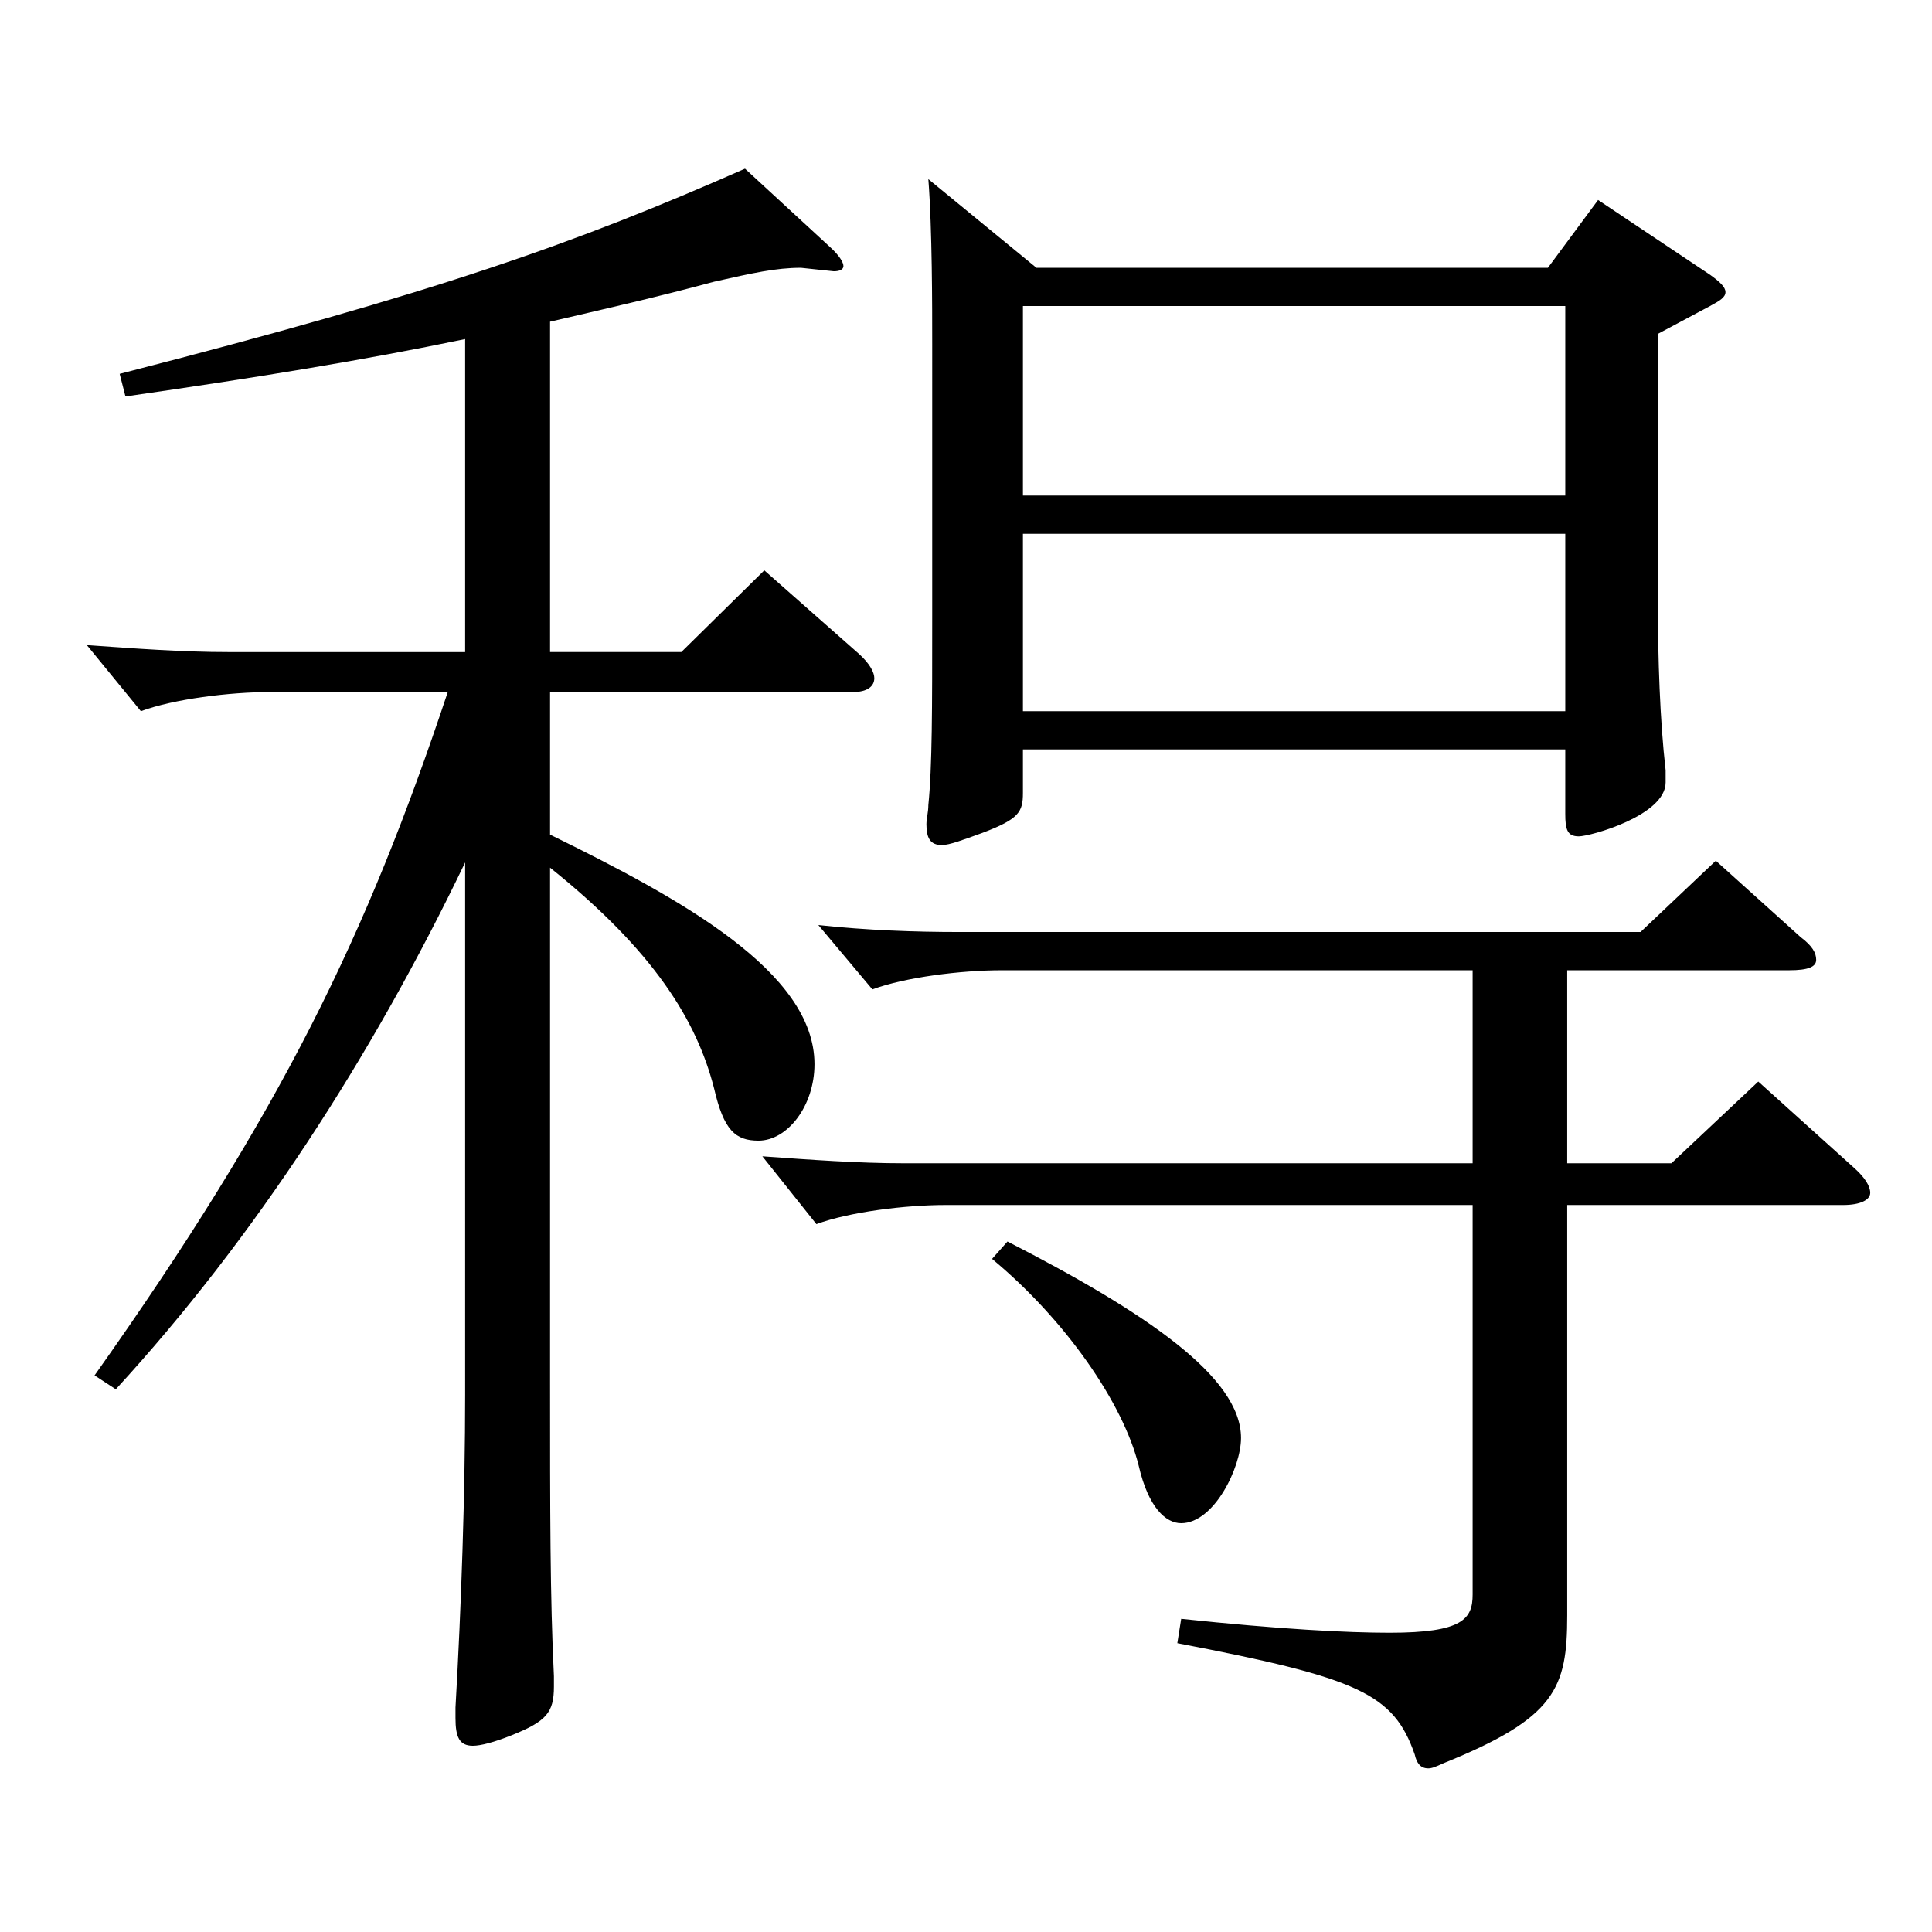
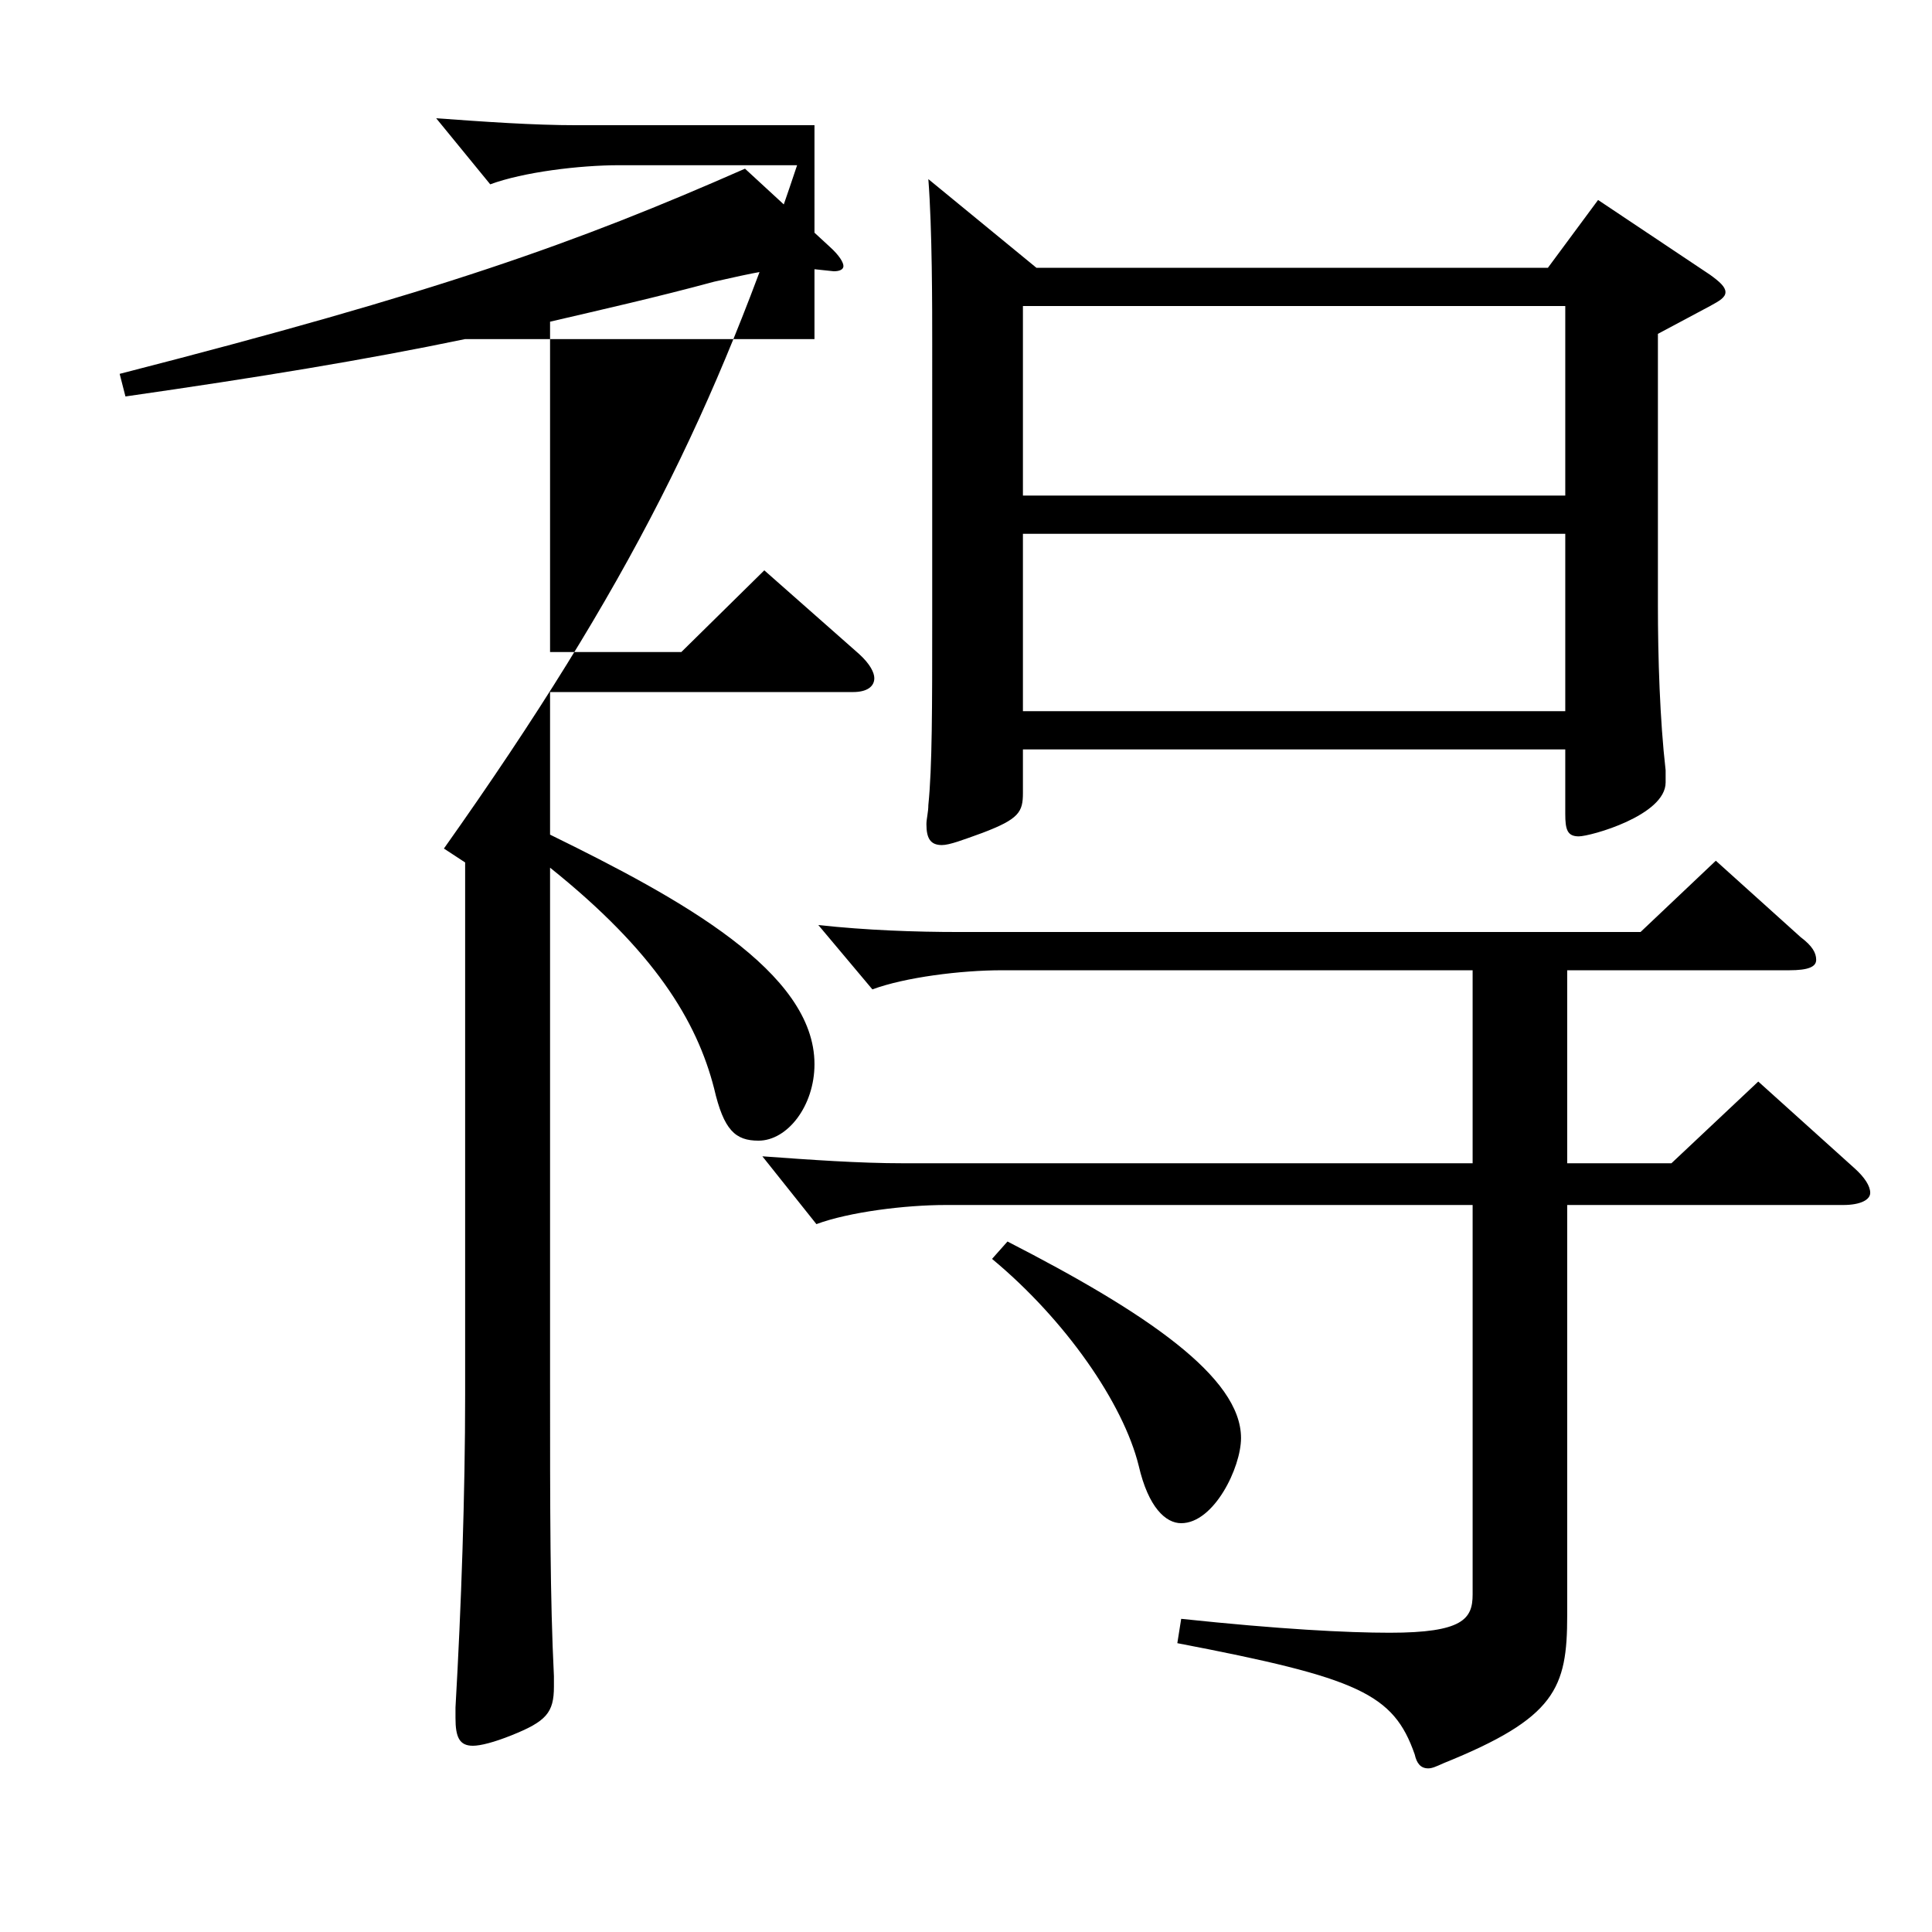
<svg xmlns="http://www.w3.org/2000/svg" version="1.1" id="图层_1" x="0px" y="0px" width="1000px" height="1000px" viewBox="0 0 1000 1000" enable-background="new 0 0 1000 1000" xml:space="preserve">
-   <path d="M240.756,175.509c-51.948,10.8-106.893,19.8-175.823,29.699l-2.997-11.699c164.834-42.3,235.763-67.5,323.674-106.199  l43.956,40.499c4.995,4.5,6.993,8.101,6.993,9.9s-1.998,2.7-4.995,2.7l-16.983-1.8c-12.986,0-24.975,2.699-44.954,7.199  c-29.97,8.101-57.942,14.4-84.915,20.7v170.999h67.932l42.957-42.3l48.95,43.199c5.994,5.4,7.992,9.9,7.992,12.601  c0,4.5-3.996,7.199-10.989,7.199H284.711v73.8c67.932,33.3,136.862,71.1,136.862,118.799c0,21.601-13.986,39.601-28.971,39.601  c-11.988,0-17.982-5.4-22.977-27c-8.991-35.1-30.969-71.1-84.915-114.3v265.499c0,68.399,0,112.499,1.998,152.998v5.4  c0,13.5-3.996,18-21.978,25.2c-8.991,3.6-15.984,5.399-19.979,5.399c-6.993,0-8.991-4.5-8.991-14.399v-5.4  c2.997-52.199,4.995-110.699,4.995-161.999V446.407c-47.952,99.898-108.891,194.398-180.818,272.697l-10.988-7.199  c96.902-136.8,140.857-227.698,182.815-353.698h-91.907c-20.979,0-49.95,3.601-66.933,9.9l-27.972-34.2  c24.975,1.801,49.949,3.601,72.926,3.601h122.877V175.509z M811.181,502.206v99.899h53.945l44.955-42.3l49.949,45  c4.995,4.5,7.992,9,7.992,12.6c0,3.601-4.995,6.301-13.986,6.301H811.181v212.398c0,37.8-5.994,53.1-63.936,76.499  c-3.996,1.8-5.994,2.7-7.992,2.7c-3.996,0-5.994-2.7-6.993-7.2c-10.988-31.5-28.971-39.6-122.876-57.6l1.998-12.6  c50.948,5.399,85.913,7.2,107.892,7.2c37.961,0,42.956-7.2,42.956-19.8V623.706H489.505c-20.979,0-49.95,3.6-66.933,9.899  l-27.972-35.1c24.975,1.8,49.949,3.6,72.927,3.6h294.702v-99.899H518.476c-20.979,0-49.949,3.601-66.933,9.9l-27.972-33.3  c24.975,2.7,49.949,3.6,72.927,3.6h352.645l38.96-36.899l43.956,39.6c5.994,4.5,7.992,8.1,7.992,11.7  c0,3.6-3.996,5.399-13.986,5.399H811.181z M536.457,138.609H801.19l25.974-35.101l57.941,38.7c4.995,3.6,7.992,6.3,7.992,9  s-2.997,4.5-7.992,7.2l-26.973,14.399v140.399c0,27,0.999,59.399,3.996,85.499v6.3c0,17.101-38.961,27.9-44.954,27.9  c-5.994,0-6.993-3.601-6.993-11.7v-33.3H529.465v22.5c0,9.899-1.998,13.5-20.979,20.699c-9.989,3.601-16.982,6.301-20.979,6.301  c-5.994,0-7.992-3.601-7.992-10.8c0-2.7,0.999-6.301,0.999-9.9c1.998-19.8,1.998-49.5,1.998-98.1V178.209c0-19.8,0-59.4-1.998-85.5  L536.457,138.609z M521.473,642.605c71.928,36.899,120.878,70.199,120.878,101.699c0,15.3-13.986,44.1-30.969,44.1  c-7.992,0-16.982-8.1-21.978-29.699c-7.992-32.4-37.962-75.6-75.924-107.1L521.473,642.605z M810.182,256.508v-98.099H529.465  v98.099H810.182z M810.182,368.107v-91.8H529.465v91.8H810.182z" />
+   <path d="M240.756,175.509c-51.948,10.8-106.893,19.8-175.823,29.699l-2.997-11.699c164.834-42.3,235.763-67.5,323.674-106.199  l43.956,40.499c4.995,4.5,6.993,8.101,6.993,9.9s-1.998,2.7-4.995,2.7l-16.983-1.8c-12.986,0-24.975,2.699-44.954,7.199  c-29.97,8.101-57.942,14.4-84.915,20.7v170.999h67.932l42.957-42.3l48.95,43.199c5.994,5.4,7.992,9.9,7.992,12.601  c0,4.5-3.996,7.199-10.989,7.199H284.711v73.8c67.932,33.3,136.862,71.1,136.862,118.799c0,21.601-13.986,39.601-28.971,39.601  c-11.988,0-17.982-5.4-22.977-27c-8.991-35.1-30.969-71.1-84.915-114.3v265.499c0,68.399,0,112.499,1.998,152.998v5.4  c0,13.5-3.996,18-21.978,25.2c-8.991,3.6-15.984,5.399-19.979,5.399c-6.993,0-8.991-4.5-8.991-14.399v-5.4  c2.997-52.199,4.995-110.699,4.995-161.999V446.407l-10.988-7.199  c96.902-136.8,140.857-227.698,182.815-353.698h-91.907c-20.979,0-49.95,3.601-66.933,9.9l-27.972-34.2  c24.975,1.801,49.949,3.601,72.926,3.601h122.877V175.509z M811.181,502.206v99.899h53.945l44.955-42.3l49.949,45  c4.995,4.5,7.992,9,7.992,12.6c0,3.601-4.995,6.301-13.986,6.301H811.181v212.398c0,37.8-5.994,53.1-63.936,76.499  c-3.996,1.8-5.994,2.7-7.992,2.7c-3.996,0-5.994-2.7-6.993-7.2c-10.988-31.5-28.971-39.6-122.876-57.6l1.998-12.6  c50.948,5.399,85.913,7.2,107.892,7.2c37.961,0,42.956-7.2,42.956-19.8V623.706H489.505c-20.979,0-49.95,3.6-66.933,9.899  l-27.972-35.1c24.975,1.8,49.949,3.6,72.927,3.6h294.702v-99.899H518.476c-20.979,0-49.949,3.601-66.933,9.9l-27.972-33.3  c24.975,2.7,49.949,3.6,72.927,3.6h352.645l38.96-36.899l43.956,39.6c5.994,4.5,7.992,8.1,7.992,11.7  c0,3.6-3.996,5.399-13.986,5.399H811.181z M536.457,138.609H801.19l25.974-35.101l57.941,38.7c4.995,3.6,7.992,6.3,7.992,9  s-2.997,4.5-7.992,7.2l-26.973,14.399v140.399c0,27,0.999,59.399,3.996,85.499v6.3c0,17.101-38.961,27.9-44.954,27.9  c-5.994,0-6.993-3.601-6.993-11.7v-33.3H529.465v22.5c0,9.899-1.998,13.5-20.979,20.699c-9.989,3.601-16.982,6.301-20.979,6.301  c-5.994,0-7.992-3.601-7.992-10.8c0-2.7,0.999-6.301,0.999-9.9c1.998-19.8,1.998-49.5,1.998-98.1V178.209c0-19.8,0-59.4-1.998-85.5  L536.457,138.609z M521.473,642.605c71.928,36.899,120.878,70.199,120.878,101.699c0,15.3-13.986,44.1-30.969,44.1  c-7.992,0-16.982-8.1-21.978-29.699c-7.992-32.4-37.962-75.6-75.924-107.1L521.473,642.605z M810.182,256.508v-98.099H529.465  v98.099H810.182z M810.182,368.107v-91.8H529.465v91.8H810.182z" />
</svg>